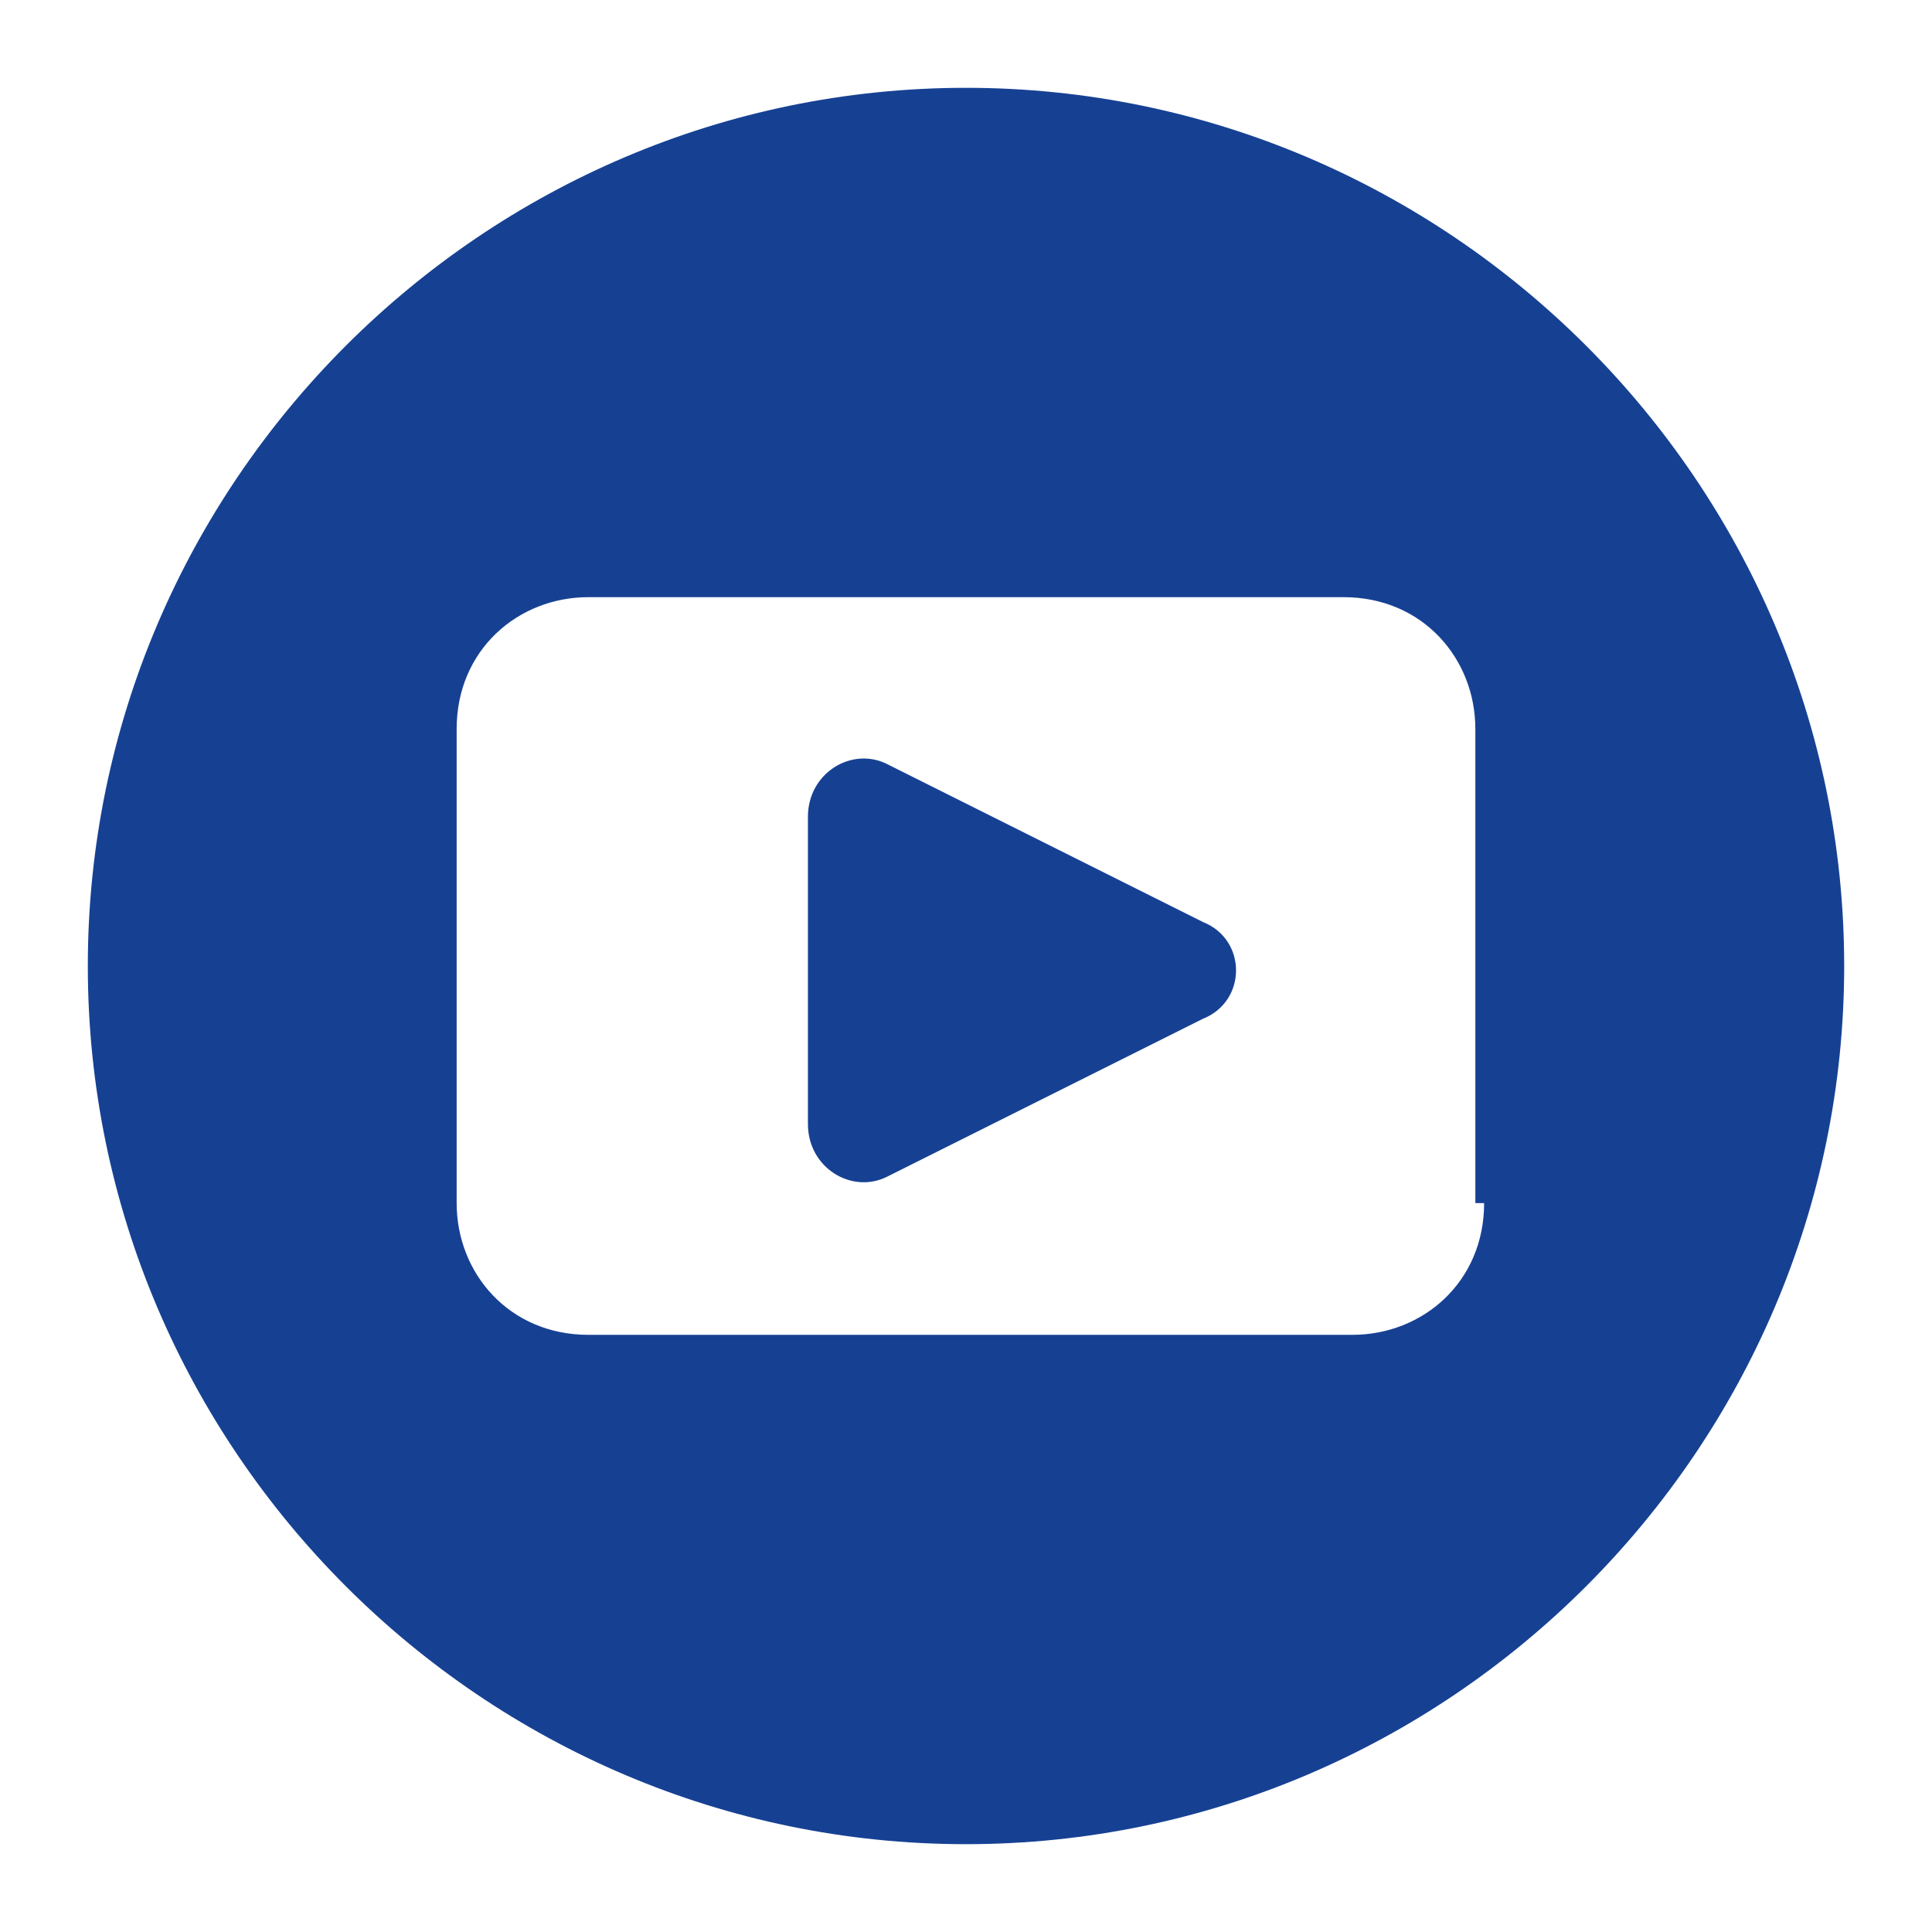
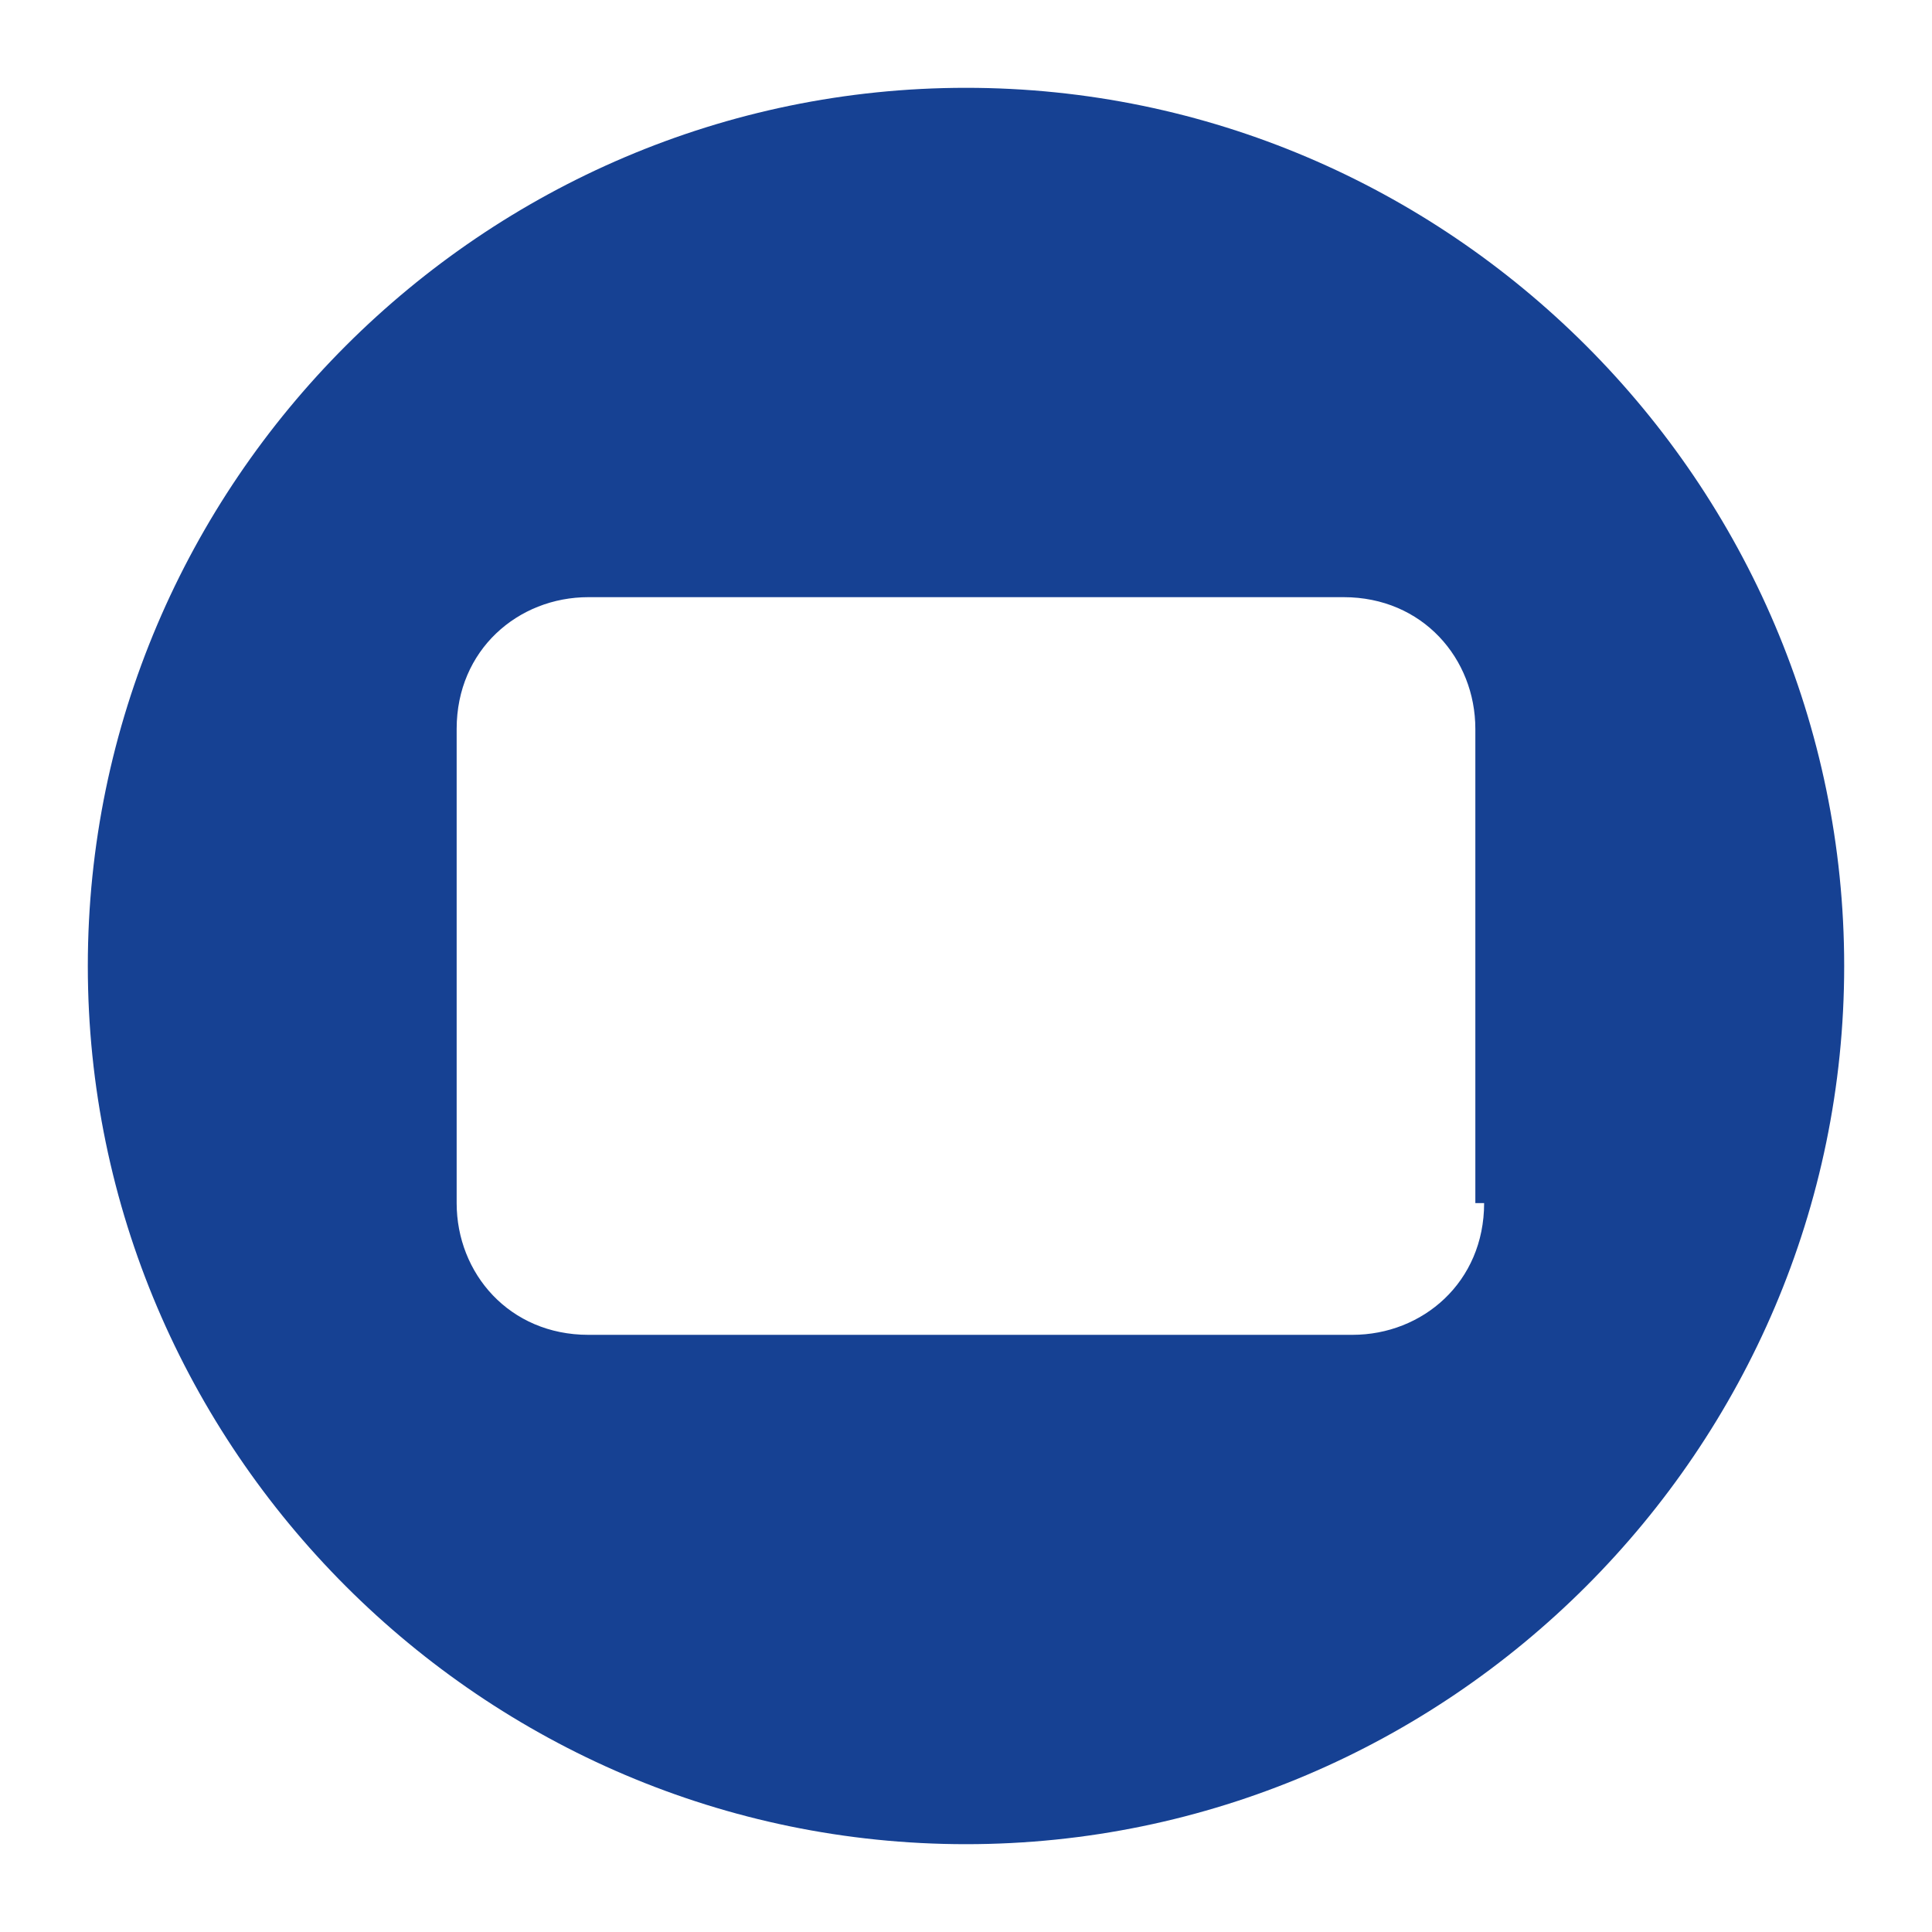
<svg xmlns="http://www.w3.org/2000/svg" version="1.1" id="Calque_1" x="0px" y="0px" viewBox="0 0 22 22" style="enable-background:new 0 0 22 22;" xml:space="preserve">
  <style type="text/css"> .st0{fill:#164193;} </style>
  <path class="st0" d="M11,1C5.5,1,1,5.5,1,11s4.5,10,10,10s10-4.5,10-10S16.5,1,11,1z M16.9,13.7c0,0.9-0.7,1.5-1.5,1.5H6.7 c-0.9,0-1.5-0.7-1.5-1.5V8.3c0-0.9,0.7-1.5,1.5-1.5h8.6c0.9,0,1.5,0.7,1.5,1.5V13.7z" />
-   <path class="st0" d="M13.7,11.6l-3.6,1.8c-0.4,0.2-0.9-0.1-0.9-0.6V9.3c0-0.5,0.5-0.8,0.9-0.6l3.6,1.8 C14.2,10.7,14.2,11.4,13.7,11.6z" />
</svg>